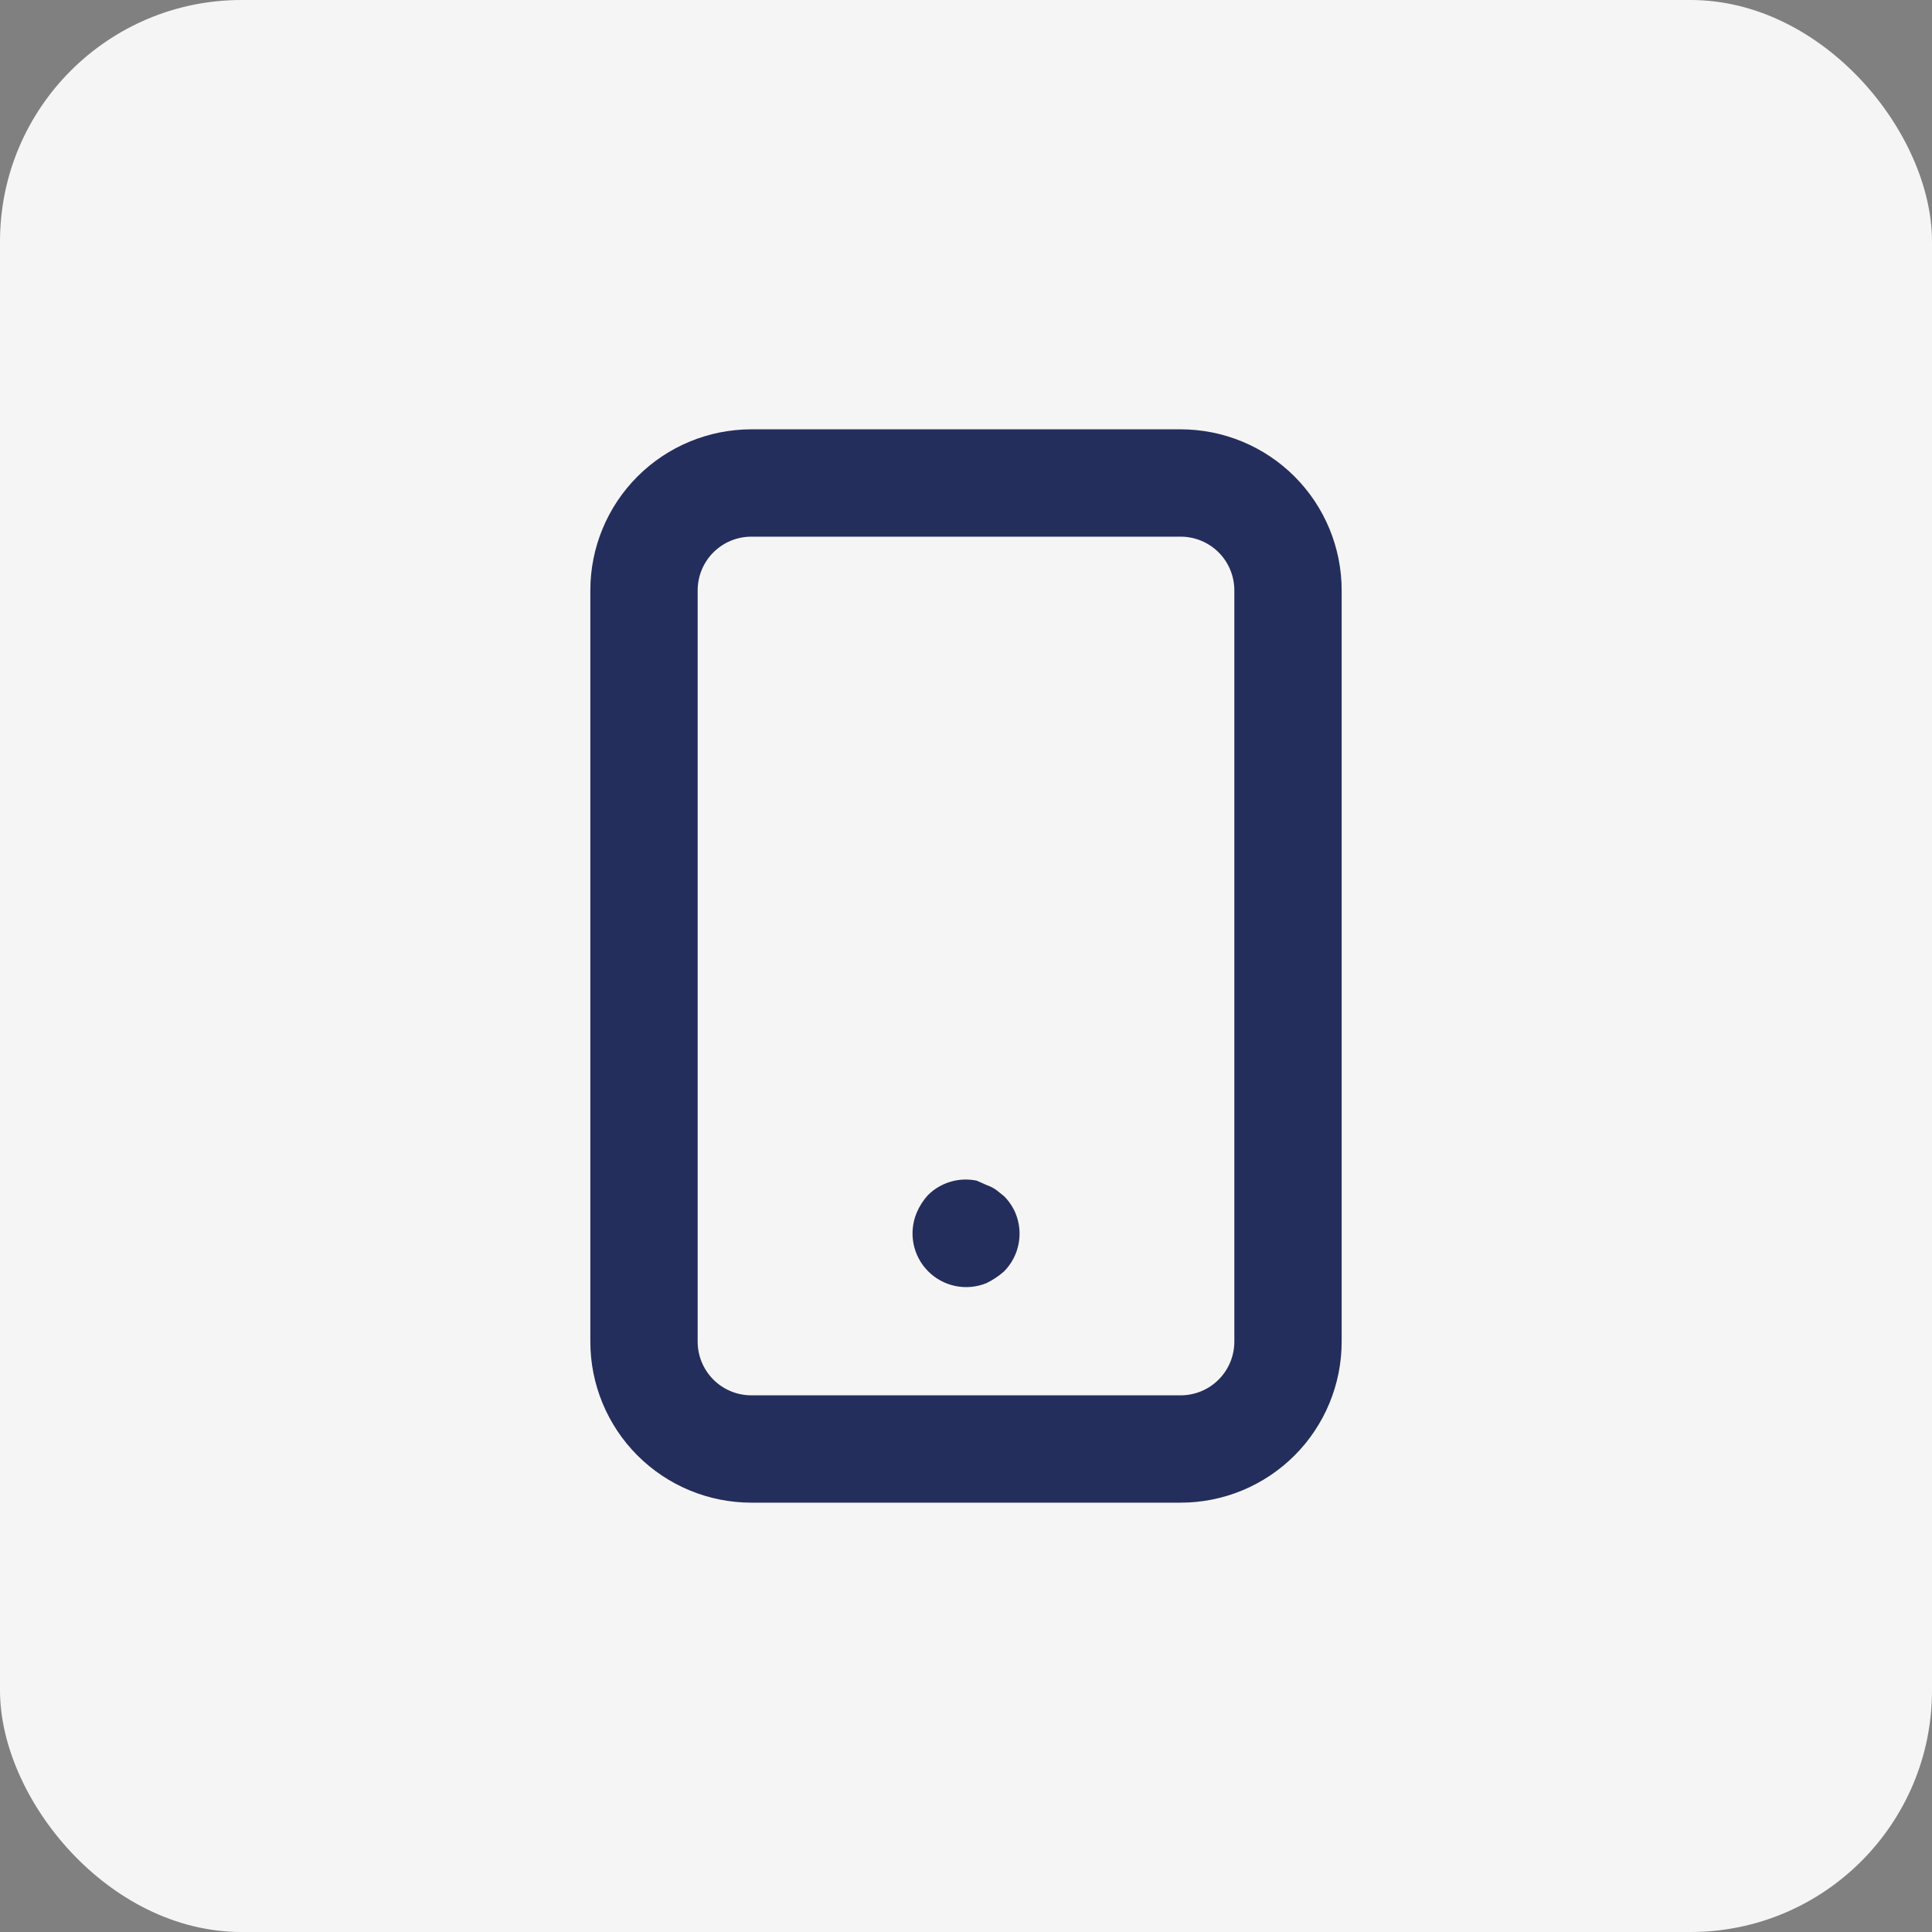
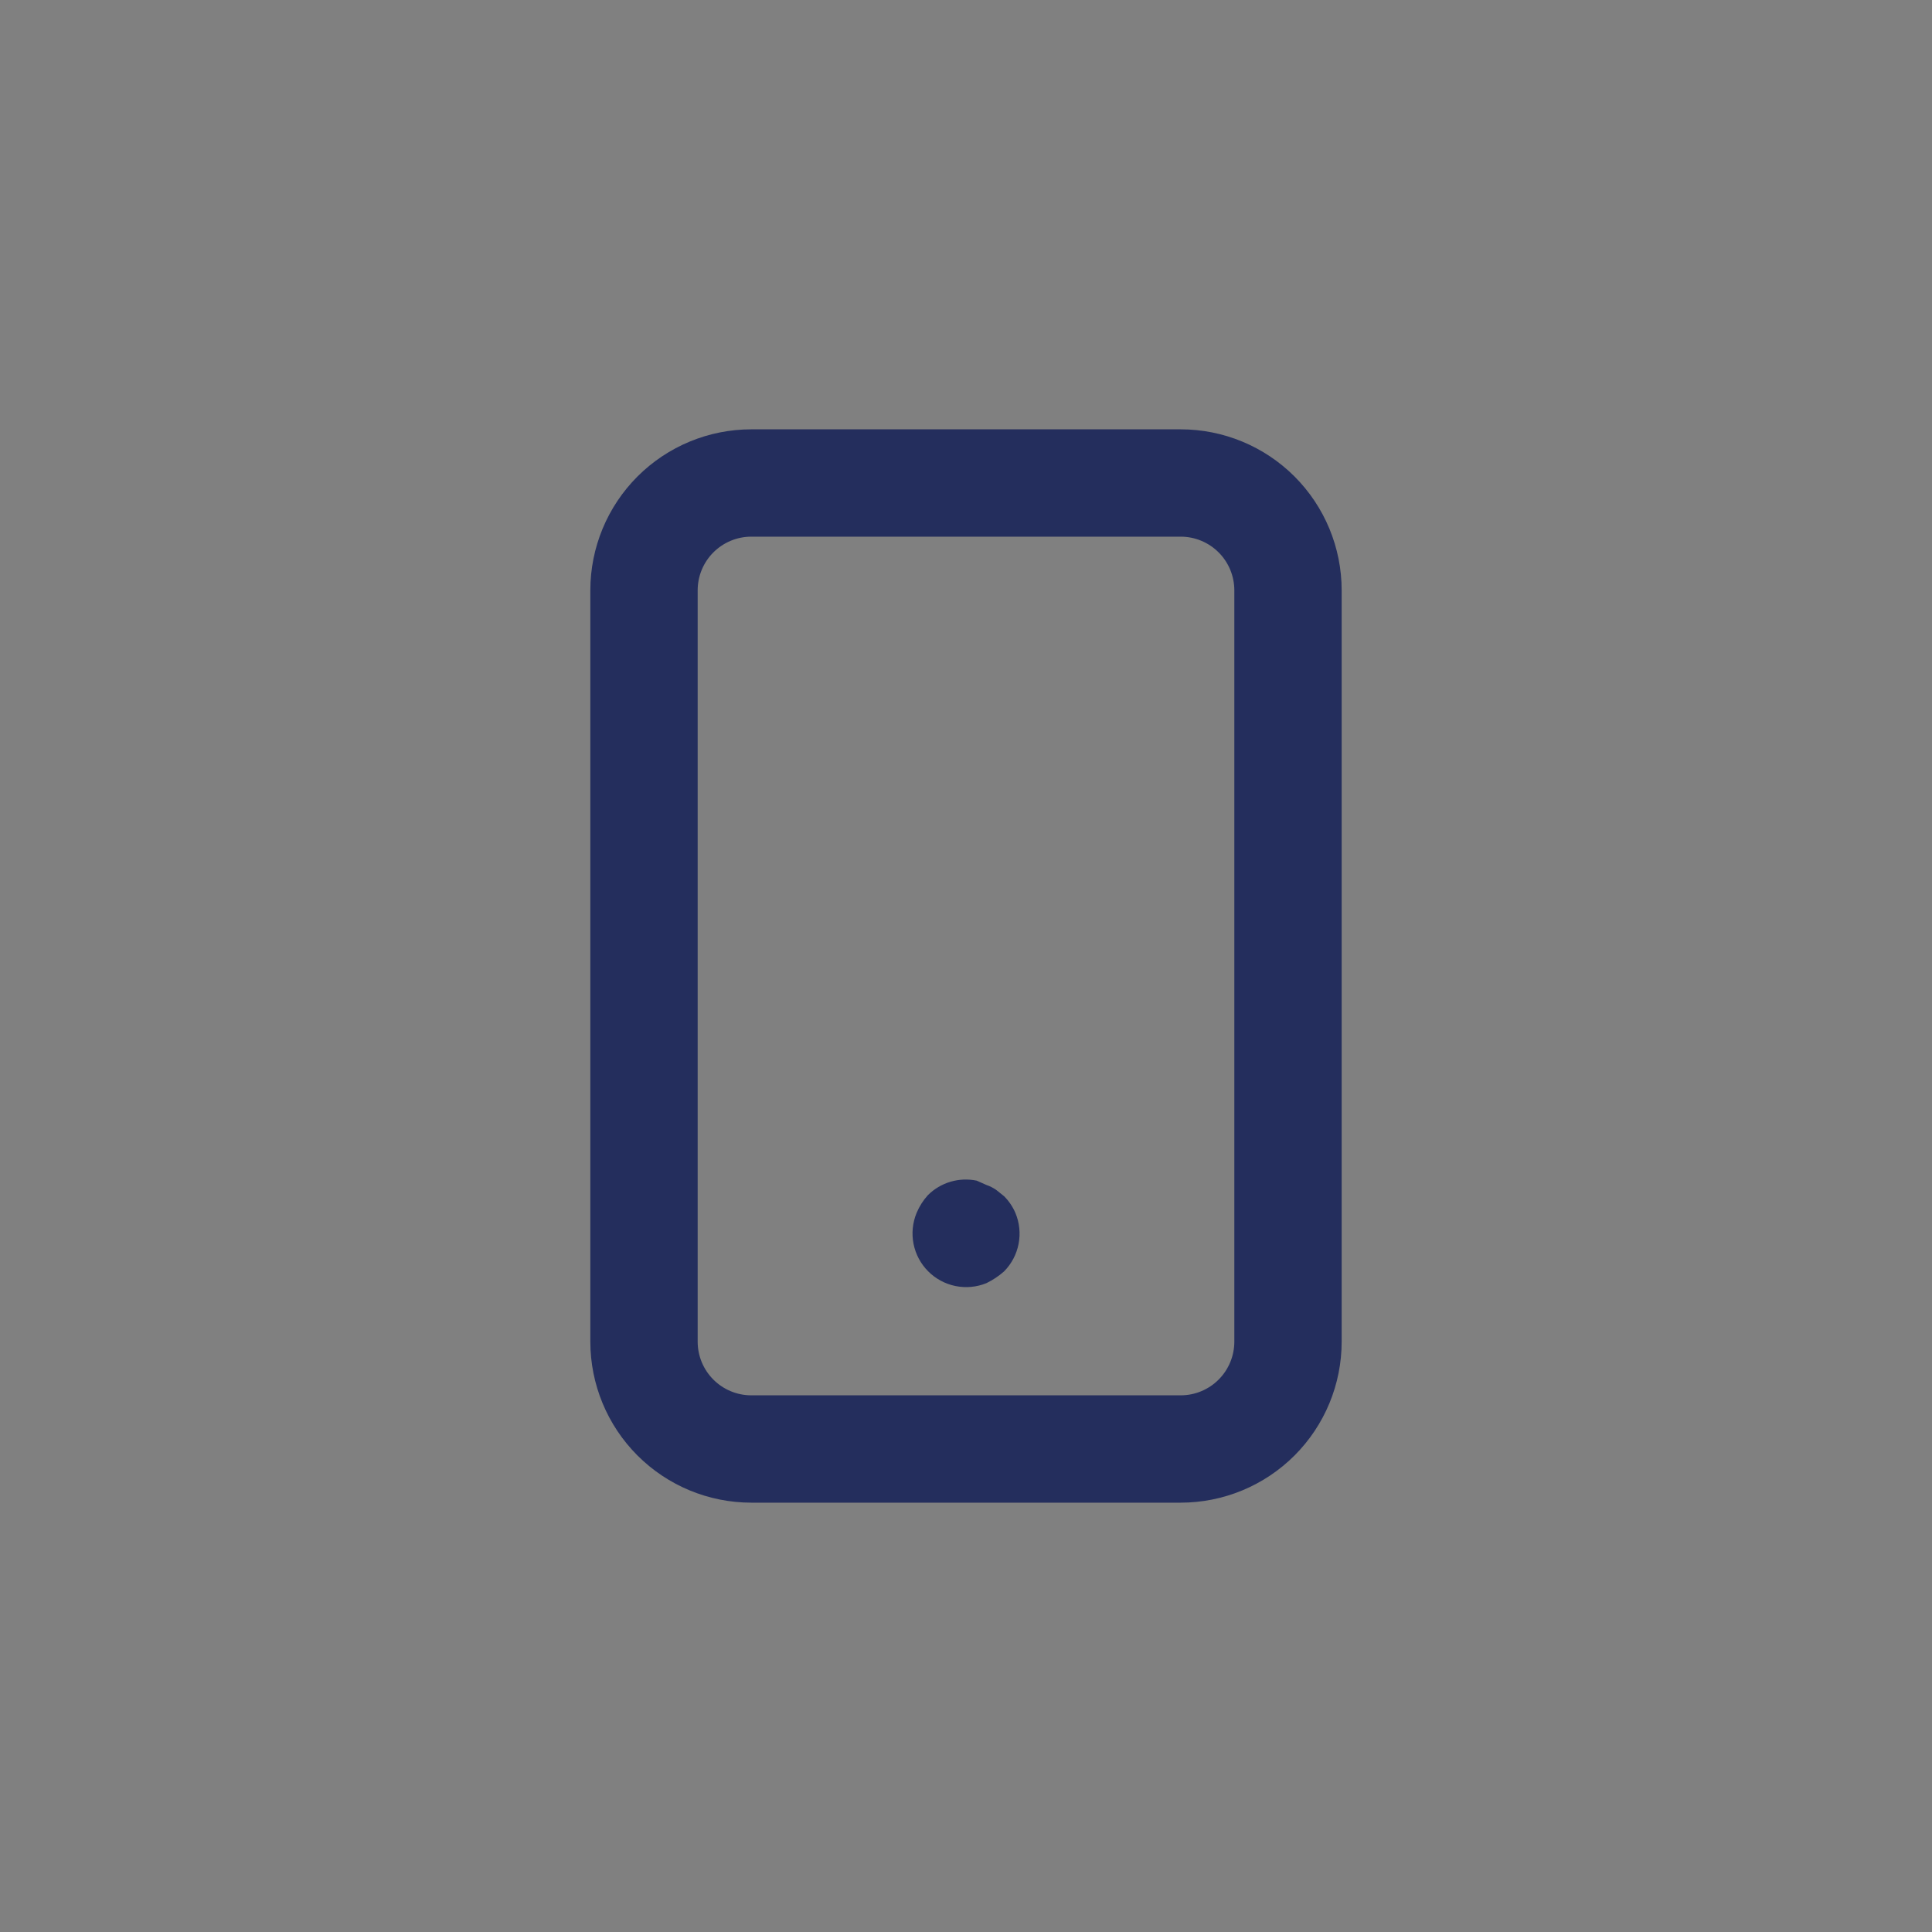
<svg xmlns="http://www.w3.org/2000/svg" width="160" height="160" viewBox="0 0 160 160" fill="none">
  <rect x="0" y="0" width="160" height="160" fill="#808080" stroke="none" />
-   <rect width="160" height="160" rx="20" fill="#F5F5F5" />
-   <path d="M83.156 99.066L82.489 98.533C82.241 98.365 81.972 98.23 81.689 98.133L80.889 97.777C80.168 97.627 79.421 97.657 78.715 97.867C78.009 98.076 77.366 98.458 76.844 98.977C76.452 99.409 76.136 99.906 75.911 100.444C75.575 101.254 75.486 102.145 75.654 103.005C75.823 103.866 76.243 104.657 76.861 105.279C77.479 105.902 78.266 106.328 79.126 106.503C79.985 106.679 80.877 106.596 81.689 106.266C82.22 106.009 82.713 105.68 83.156 105.289C83.772 104.664 84.19 103.87 84.356 103.008C84.522 102.146 84.429 101.253 84.089 100.444C83.867 99.93 83.551 99.463 83.156 99.066ZM97.778 35.555H62.222C58.686 35.555 55.295 36.96 52.794 39.46C50.294 41.961 48.889 45.352 48.889 48.889V111.111C48.889 114.647 50.294 118.038 52.794 120.539C55.295 123.039 58.686 124.444 62.222 124.444H97.778C101.314 124.444 104.705 123.039 107.206 120.539C109.706 118.038 111.111 114.647 111.111 111.111V48.889C111.111 45.352 109.706 41.961 107.206 39.46C104.705 36.96 101.314 35.555 97.778 35.555ZM102.222 111.111C102.222 112.289 101.754 113.42 100.921 114.253C100.087 115.087 98.957 115.555 97.778 115.555H62.222C61.044 115.555 59.913 115.087 59.08 114.253C58.246 113.42 57.778 112.289 57.778 111.111V48.889C57.778 47.71 58.246 46.579 59.08 45.746C59.913 44.912 61.044 44.444 62.222 44.444H97.778C98.957 44.444 100.087 44.912 100.921 45.746C101.754 46.579 102.222 47.71 102.222 48.889V111.111Z" fill="#242E5D" />
+   <path d="M83.156 99.066L82.489 98.533C82.241 98.365 81.972 98.23 81.689 98.133L80.889 97.777C80.168 97.627 79.421 97.657 78.715 97.867C78.009 98.076 77.366 98.458 76.844 98.977C76.452 99.409 76.136 99.906 75.911 100.444C75.575 101.254 75.486 102.145 75.654 103.005C75.823 103.866 76.243 104.657 76.861 105.279C77.479 105.902 78.266 106.328 79.126 106.503C79.985 106.679 80.877 106.596 81.689 106.266C82.22 106.009 82.713 105.68 83.156 105.289C83.772 104.664 84.19 103.87 84.356 103.008C84.522 102.146 84.429 101.253 84.089 100.444C83.867 99.93 83.551 99.463 83.156 99.066ZM97.778 35.555H62.222C58.686 35.555 55.295 36.96 52.794 39.46C50.294 41.961 48.889 45.352 48.889 48.889V111.111C48.889 114.647 50.294 118.038 52.794 120.539C55.295 123.039 58.686 124.444 62.222 124.444H97.778C101.314 124.444 104.705 123.039 107.206 120.539C109.706 118.038 111.111 114.647 111.111 111.111V48.889C111.111 45.352 109.706 41.961 107.206 39.46C104.705 36.96 101.314 35.555 97.778 35.555ZM102.222 111.111C102.222 112.289 101.754 113.42 100.921 114.253C100.087 115.087 98.957 115.555 97.778 115.555H62.222C61.044 115.555 59.913 115.087 59.08 114.253C58.246 113.42 57.778 112.289 57.778 111.111V48.889C57.778 47.71 58.246 46.579 59.08 45.746C59.913 44.912 61.044 44.444 62.222 44.444H97.778C98.957 44.444 100.087 44.912 100.921 45.746C101.754 46.579 102.222 47.71 102.222 48.889Z" fill="#242E5D" />
</svg>